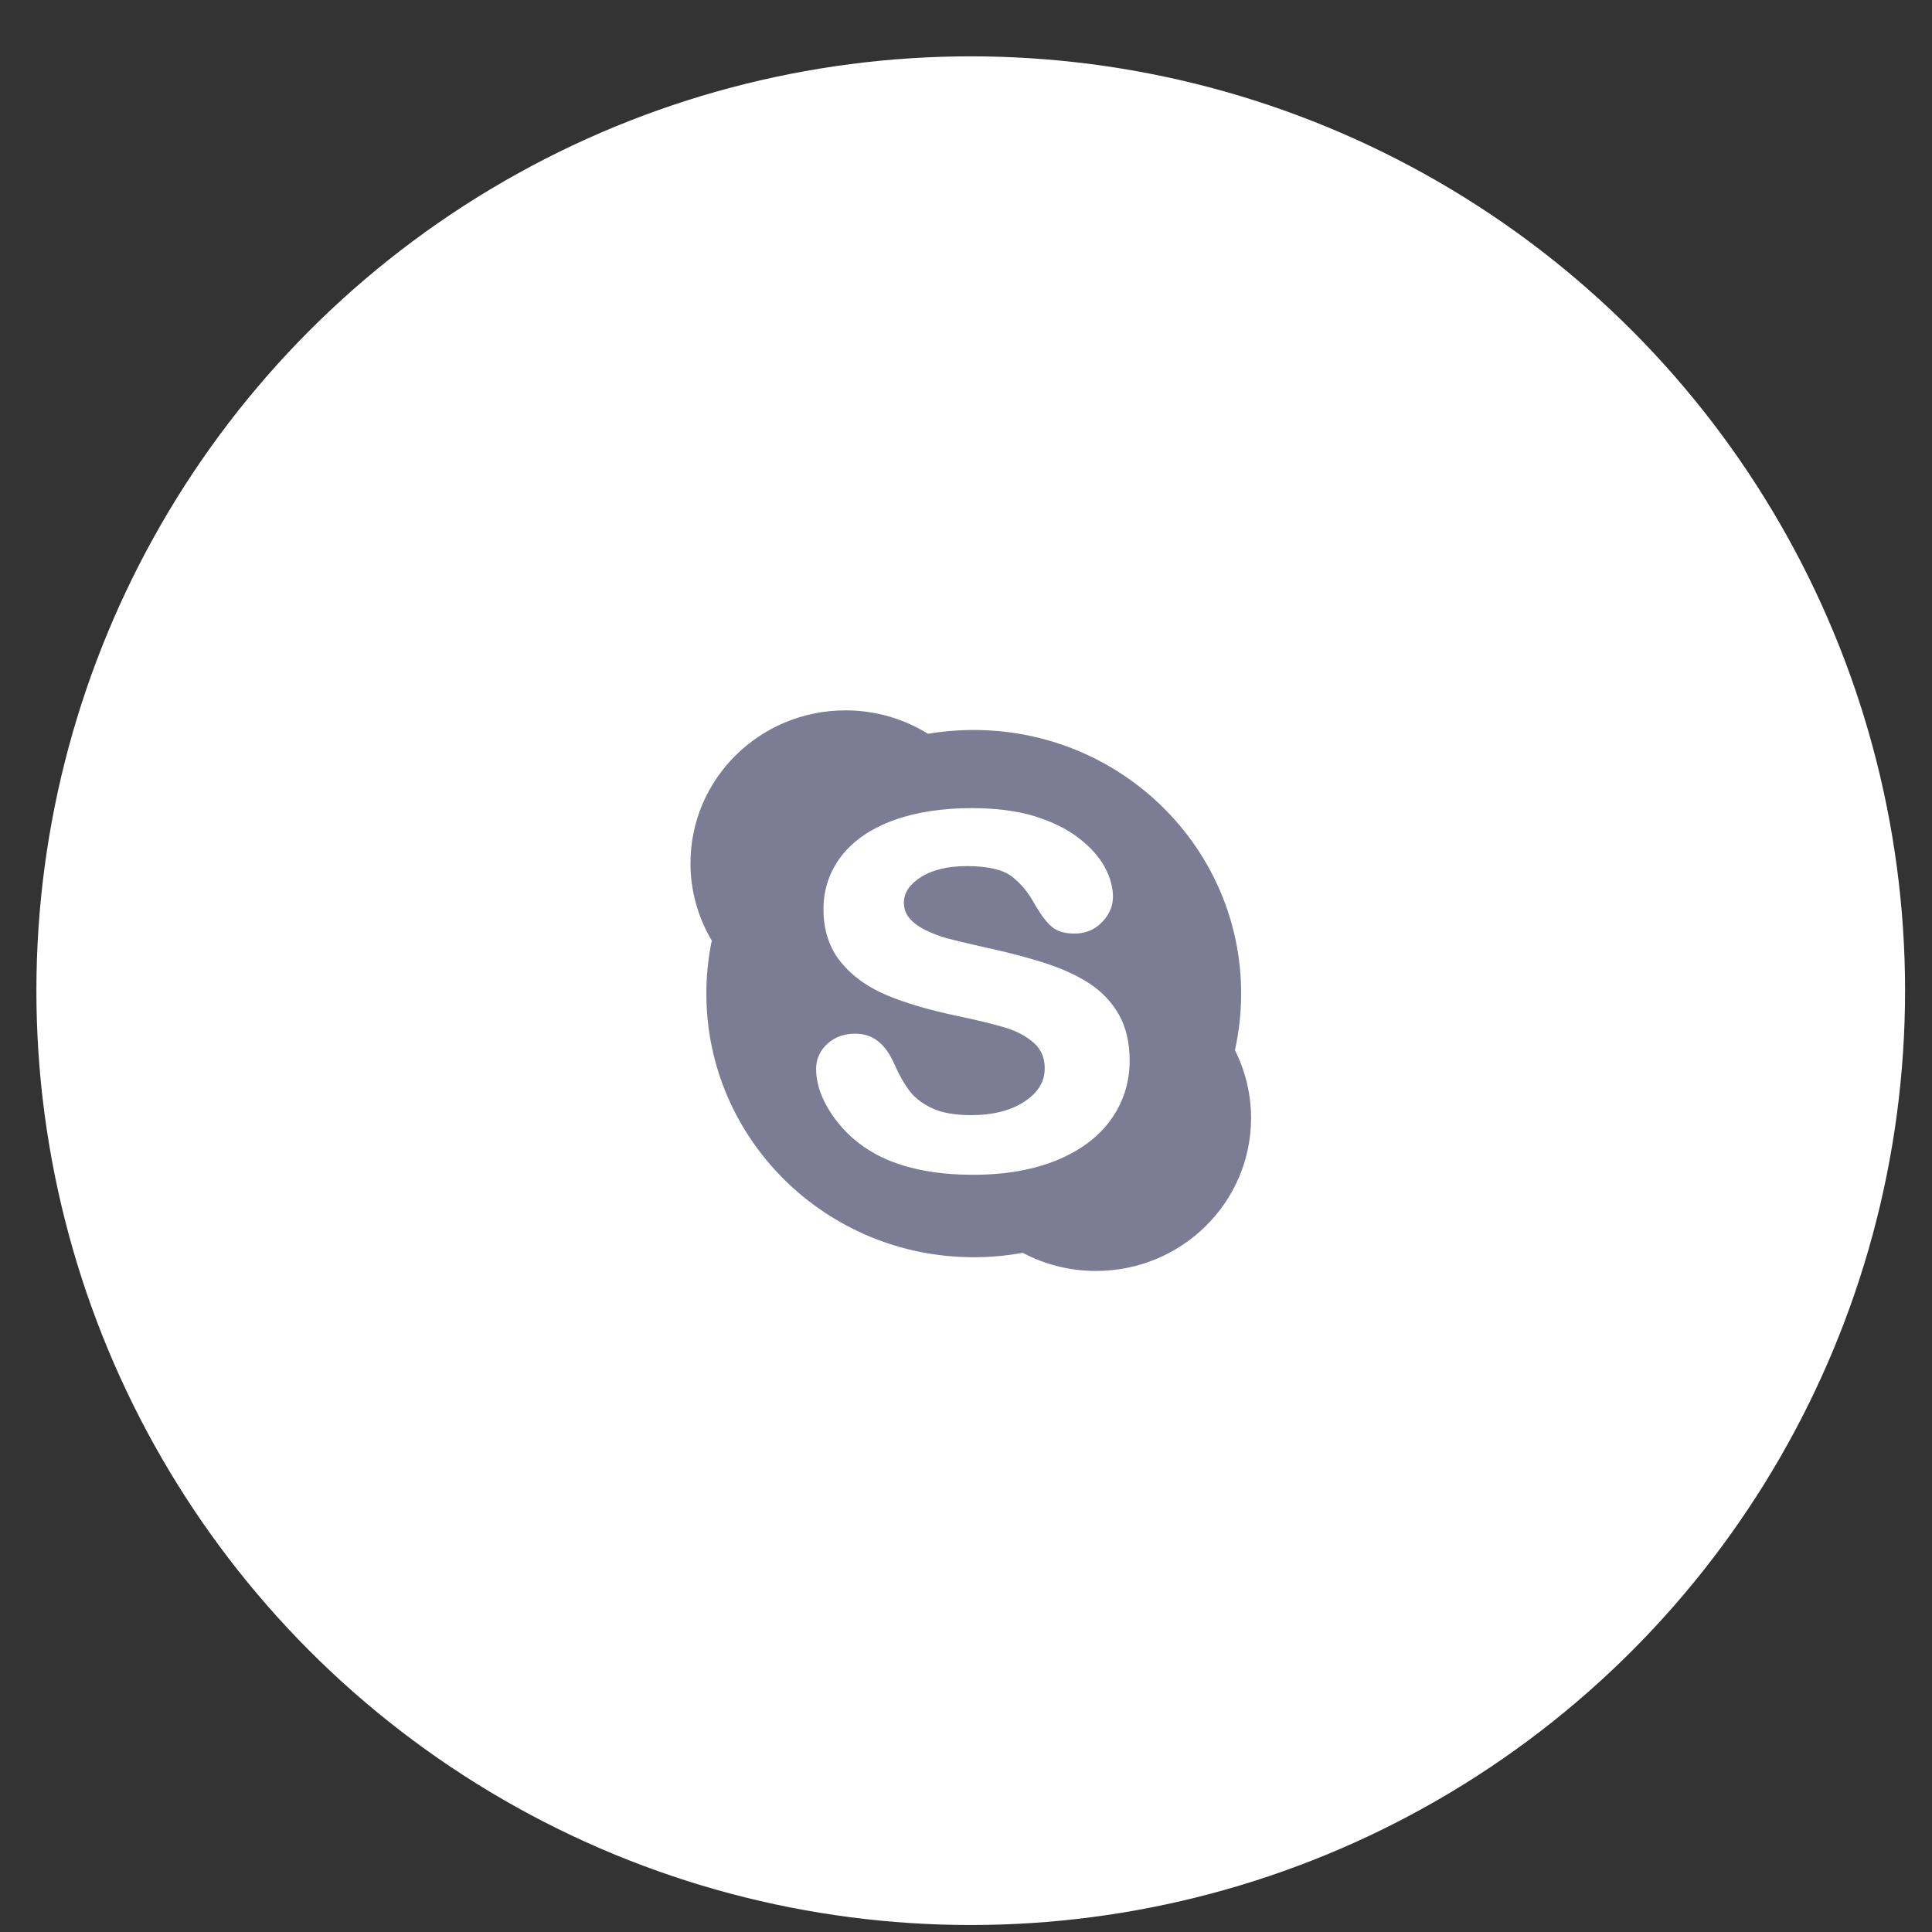
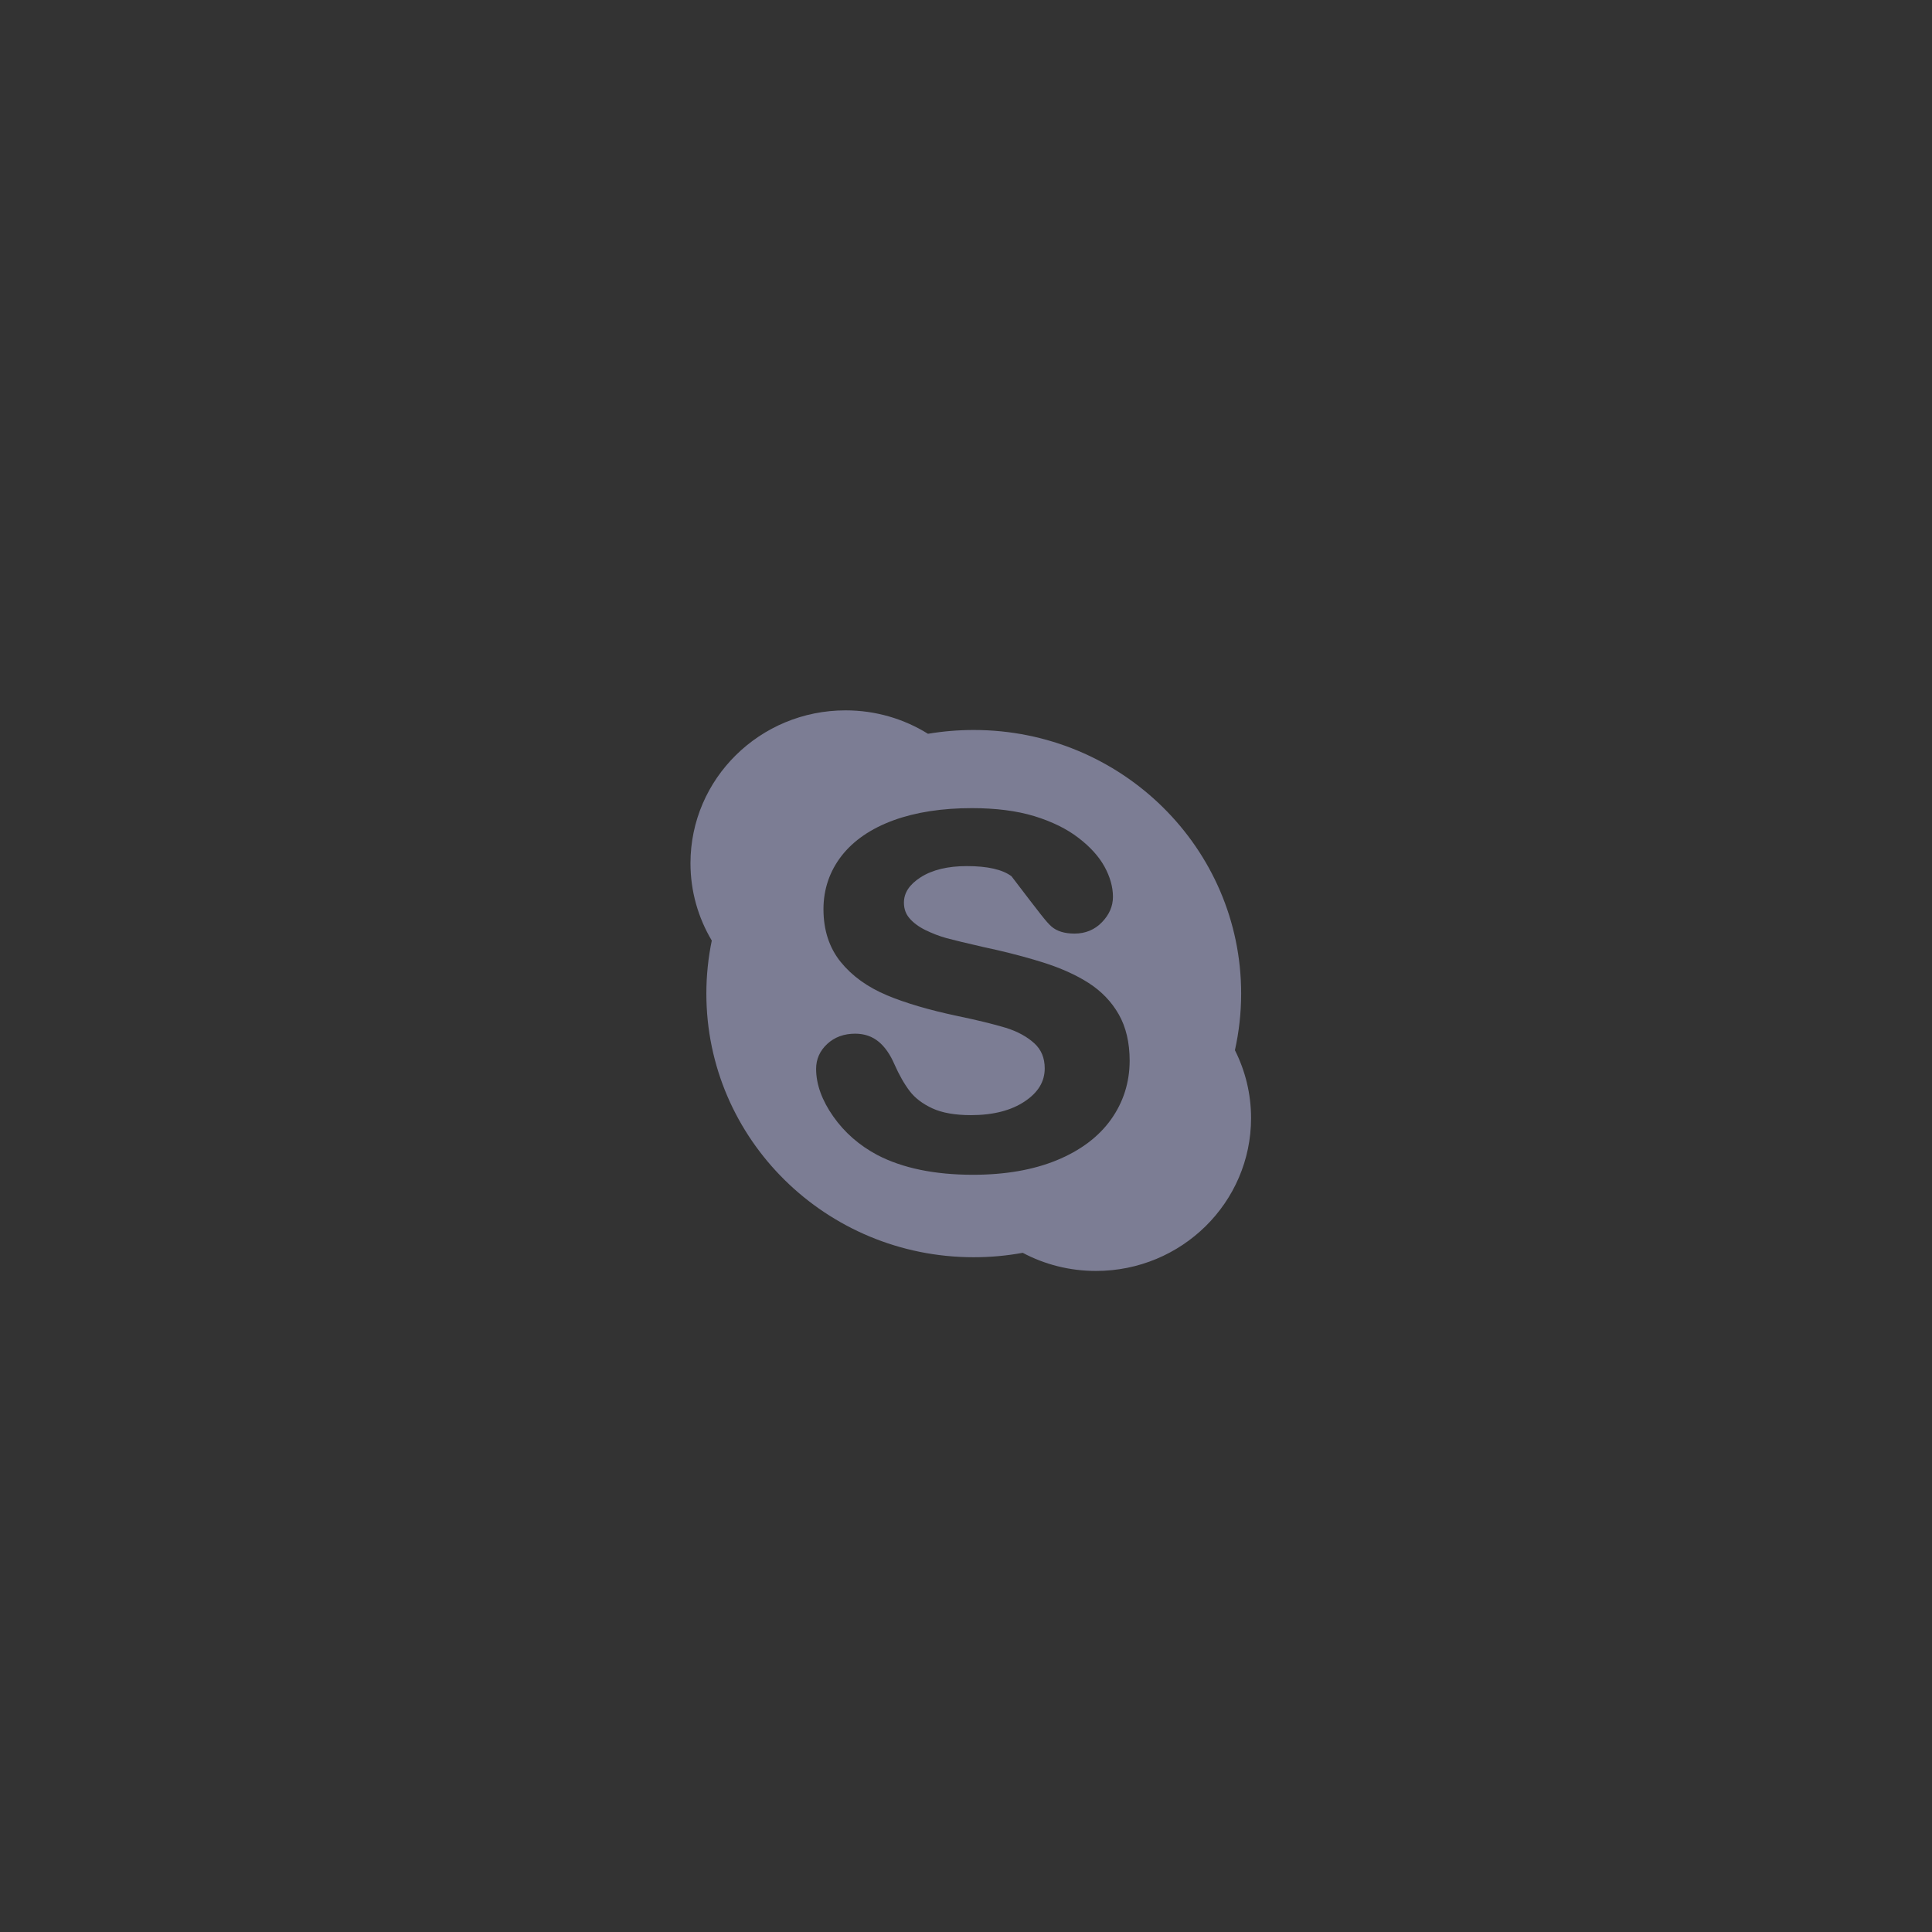
<svg xmlns="http://www.w3.org/2000/svg" width="31" height="31" viewBox="0 0 31 31" fill="none">
  <rect x="0" y="0" width="31" height="31" fill="#333333" stroke="none" />
-   <circle cx="14.992" cy="14.992" r="14.992" transform="matrix(1 0 0 -1 0.584 30.888)" fill="white" />
-   <path fill-rule="evenodd" clip-rule="evenodd" d="M19.915 15.943C19.915 16.254 19.88 16.558 19.815 16.851C19.98 17.179 20.074 17.549 20.074 17.94C20.074 19.295 18.96 20.393 17.586 20.393C17.16 20.393 16.76 20.288 16.41 20.102C16.155 20.149 15.893 20.173 15.624 20.173C13.255 20.173 11.334 18.279 11.334 15.943C11.334 15.651 11.364 15.367 11.421 15.092C11.204 14.728 11.079 14.304 11.079 13.851C11.079 12.496 12.193 11.398 13.567 11.398C14.053 11.398 14.507 11.536 14.89 11.774C15.129 11.734 15.374 11.713 15.624 11.713C17.994 11.713 19.915 13.607 19.915 15.943ZM16.953 18.618C17.334 18.462 17.627 18.242 17.825 17.965C18.024 17.687 18.125 17.37 18.126 17.021C18.126 16.73 18.067 16.479 17.951 16.276C17.836 16.074 17.673 15.904 17.467 15.772C17.266 15.643 17.019 15.532 16.733 15.442C16.686 15.427 16.637 15.412 16.588 15.398C16.343 15.326 16.074 15.258 15.785 15.197C15.51 15.134 15.31 15.086 15.191 15.054C15.075 15.022 14.958 14.977 14.846 14.922C14.737 14.868 14.651 14.803 14.59 14.73C14.532 14.661 14.504 14.58 14.504 14.484C14.504 14.326 14.591 14.194 14.77 14.078C14.956 13.958 15.206 13.897 15.514 13.897C15.845 13.897 16.086 13.952 16.23 14.06C16.379 14.172 16.508 14.33 16.615 14.53C16.708 14.687 16.791 14.796 16.871 14.866C16.958 14.942 17.082 14.98 17.241 14.98C17.416 14.98 17.564 14.919 17.681 14.798C17.798 14.678 17.858 14.541 17.858 14.39C17.858 14.233 17.812 14.07 17.723 13.907C17.635 13.746 17.495 13.59 17.306 13.445C17.119 13.3 16.88 13.183 16.598 13.096C16.316 13.01 15.979 12.967 15.596 12.967C15.117 12.967 14.693 13.032 14.337 13.162C13.976 13.294 13.696 13.486 13.504 13.732C13.311 13.981 13.213 14.269 13.213 14.589C13.213 14.924 13.306 15.209 13.491 15.437C13.672 15.66 13.92 15.839 14.228 15.968L14.231 15.97C14.531 16.095 14.909 16.206 15.352 16.3C15.68 16.368 15.944 16.433 16.14 16.492C16.326 16.55 16.48 16.634 16.597 16.741C16.709 16.844 16.763 16.976 16.763 17.143C16.763 17.354 16.659 17.527 16.445 17.671C16.227 17.818 15.936 17.893 15.581 17.893C15.323 17.893 15.114 17.856 14.958 17.783C14.803 17.711 14.682 17.619 14.598 17.509C14.511 17.395 14.428 17.25 14.352 17.078C14.284 16.92 14.199 16.798 14.1 16.716C13.997 16.63 13.87 16.586 13.722 16.586C13.542 16.586 13.392 16.641 13.274 16.75C13.155 16.86 13.095 16.995 13.095 17.15C13.095 17.398 13.188 17.655 13.37 17.914C13.55 18.171 13.788 18.379 14.076 18.532C14.48 18.743 14.996 18.85 15.613 18.85C16.126 18.85 16.577 18.772 16.953 18.618Z" fill="#7C7D94" />
+   <path fill-rule="evenodd" clip-rule="evenodd" d="M19.915 15.943C19.915 16.254 19.88 16.558 19.815 16.851C19.98 17.179 20.074 17.549 20.074 17.94C20.074 19.295 18.96 20.393 17.586 20.393C17.16 20.393 16.76 20.288 16.41 20.102C16.155 20.149 15.893 20.173 15.624 20.173C13.255 20.173 11.334 18.279 11.334 15.943C11.334 15.651 11.364 15.367 11.421 15.092C11.204 14.728 11.079 14.304 11.079 13.851C11.079 12.496 12.193 11.398 13.567 11.398C14.053 11.398 14.507 11.536 14.89 11.774C15.129 11.734 15.374 11.713 15.624 11.713C17.994 11.713 19.915 13.607 19.915 15.943ZM16.953 18.618C17.334 18.462 17.627 18.242 17.825 17.965C18.024 17.687 18.125 17.37 18.126 17.021C18.126 16.73 18.067 16.479 17.951 16.276C17.836 16.074 17.673 15.904 17.467 15.772C17.266 15.643 17.019 15.532 16.733 15.442C16.686 15.427 16.637 15.412 16.588 15.398C16.343 15.326 16.074 15.258 15.785 15.197C15.51 15.134 15.31 15.086 15.191 15.054C15.075 15.022 14.958 14.977 14.846 14.922C14.737 14.868 14.651 14.803 14.59 14.73C14.532 14.661 14.504 14.58 14.504 14.484C14.504 14.326 14.591 14.194 14.77 14.078C14.956 13.958 15.206 13.897 15.514 13.897C15.845 13.897 16.086 13.952 16.23 14.06C16.708 14.687 16.791 14.796 16.871 14.866C16.958 14.942 17.082 14.98 17.241 14.98C17.416 14.98 17.564 14.919 17.681 14.798C17.798 14.678 17.858 14.541 17.858 14.39C17.858 14.233 17.812 14.07 17.723 13.907C17.635 13.746 17.495 13.59 17.306 13.445C17.119 13.3 16.88 13.183 16.598 13.096C16.316 13.01 15.979 12.967 15.596 12.967C15.117 12.967 14.693 13.032 14.337 13.162C13.976 13.294 13.696 13.486 13.504 13.732C13.311 13.981 13.213 14.269 13.213 14.589C13.213 14.924 13.306 15.209 13.491 15.437C13.672 15.66 13.92 15.839 14.228 15.968L14.231 15.97C14.531 16.095 14.909 16.206 15.352 16.3C15.68 16.368 15.944 16.433 16.14 16.492C16.326 16.55 16.48 16.634 16.597 16.741C16.709 16.844 16.763 16.976 16.763 17.143C16.763 17.354 16.659 17.527 16.445 17.671C16.227 17.818 15.936 17.893 15.581 17.893C15.323 17.893 15.114 17.856 14.958 17.783C14.803 17.711 14.682 17.619 14.598 17.509C14.511 17.395 14.428 17.25 14.352 17.078C14.284 16.92 14.199 16.798 14.1 16.716C13.997 16.63 13.87 16.586 13.722 16.586C13.542 16.586 13.392 16.641 13.274 16.75C13.155 16.86 13.095 16.995 13.095 17.15C13.095 17.398 13.188 17.655 13.37 17.914C13.55 18.171 13.788 18.379 14.076 18.532C14.48 18.743 14.996 18.85 15.613 18.85C16.126 18.85 16.577 18.772 16.953 18.618Z" fill="#7C7D94" />
</svg>